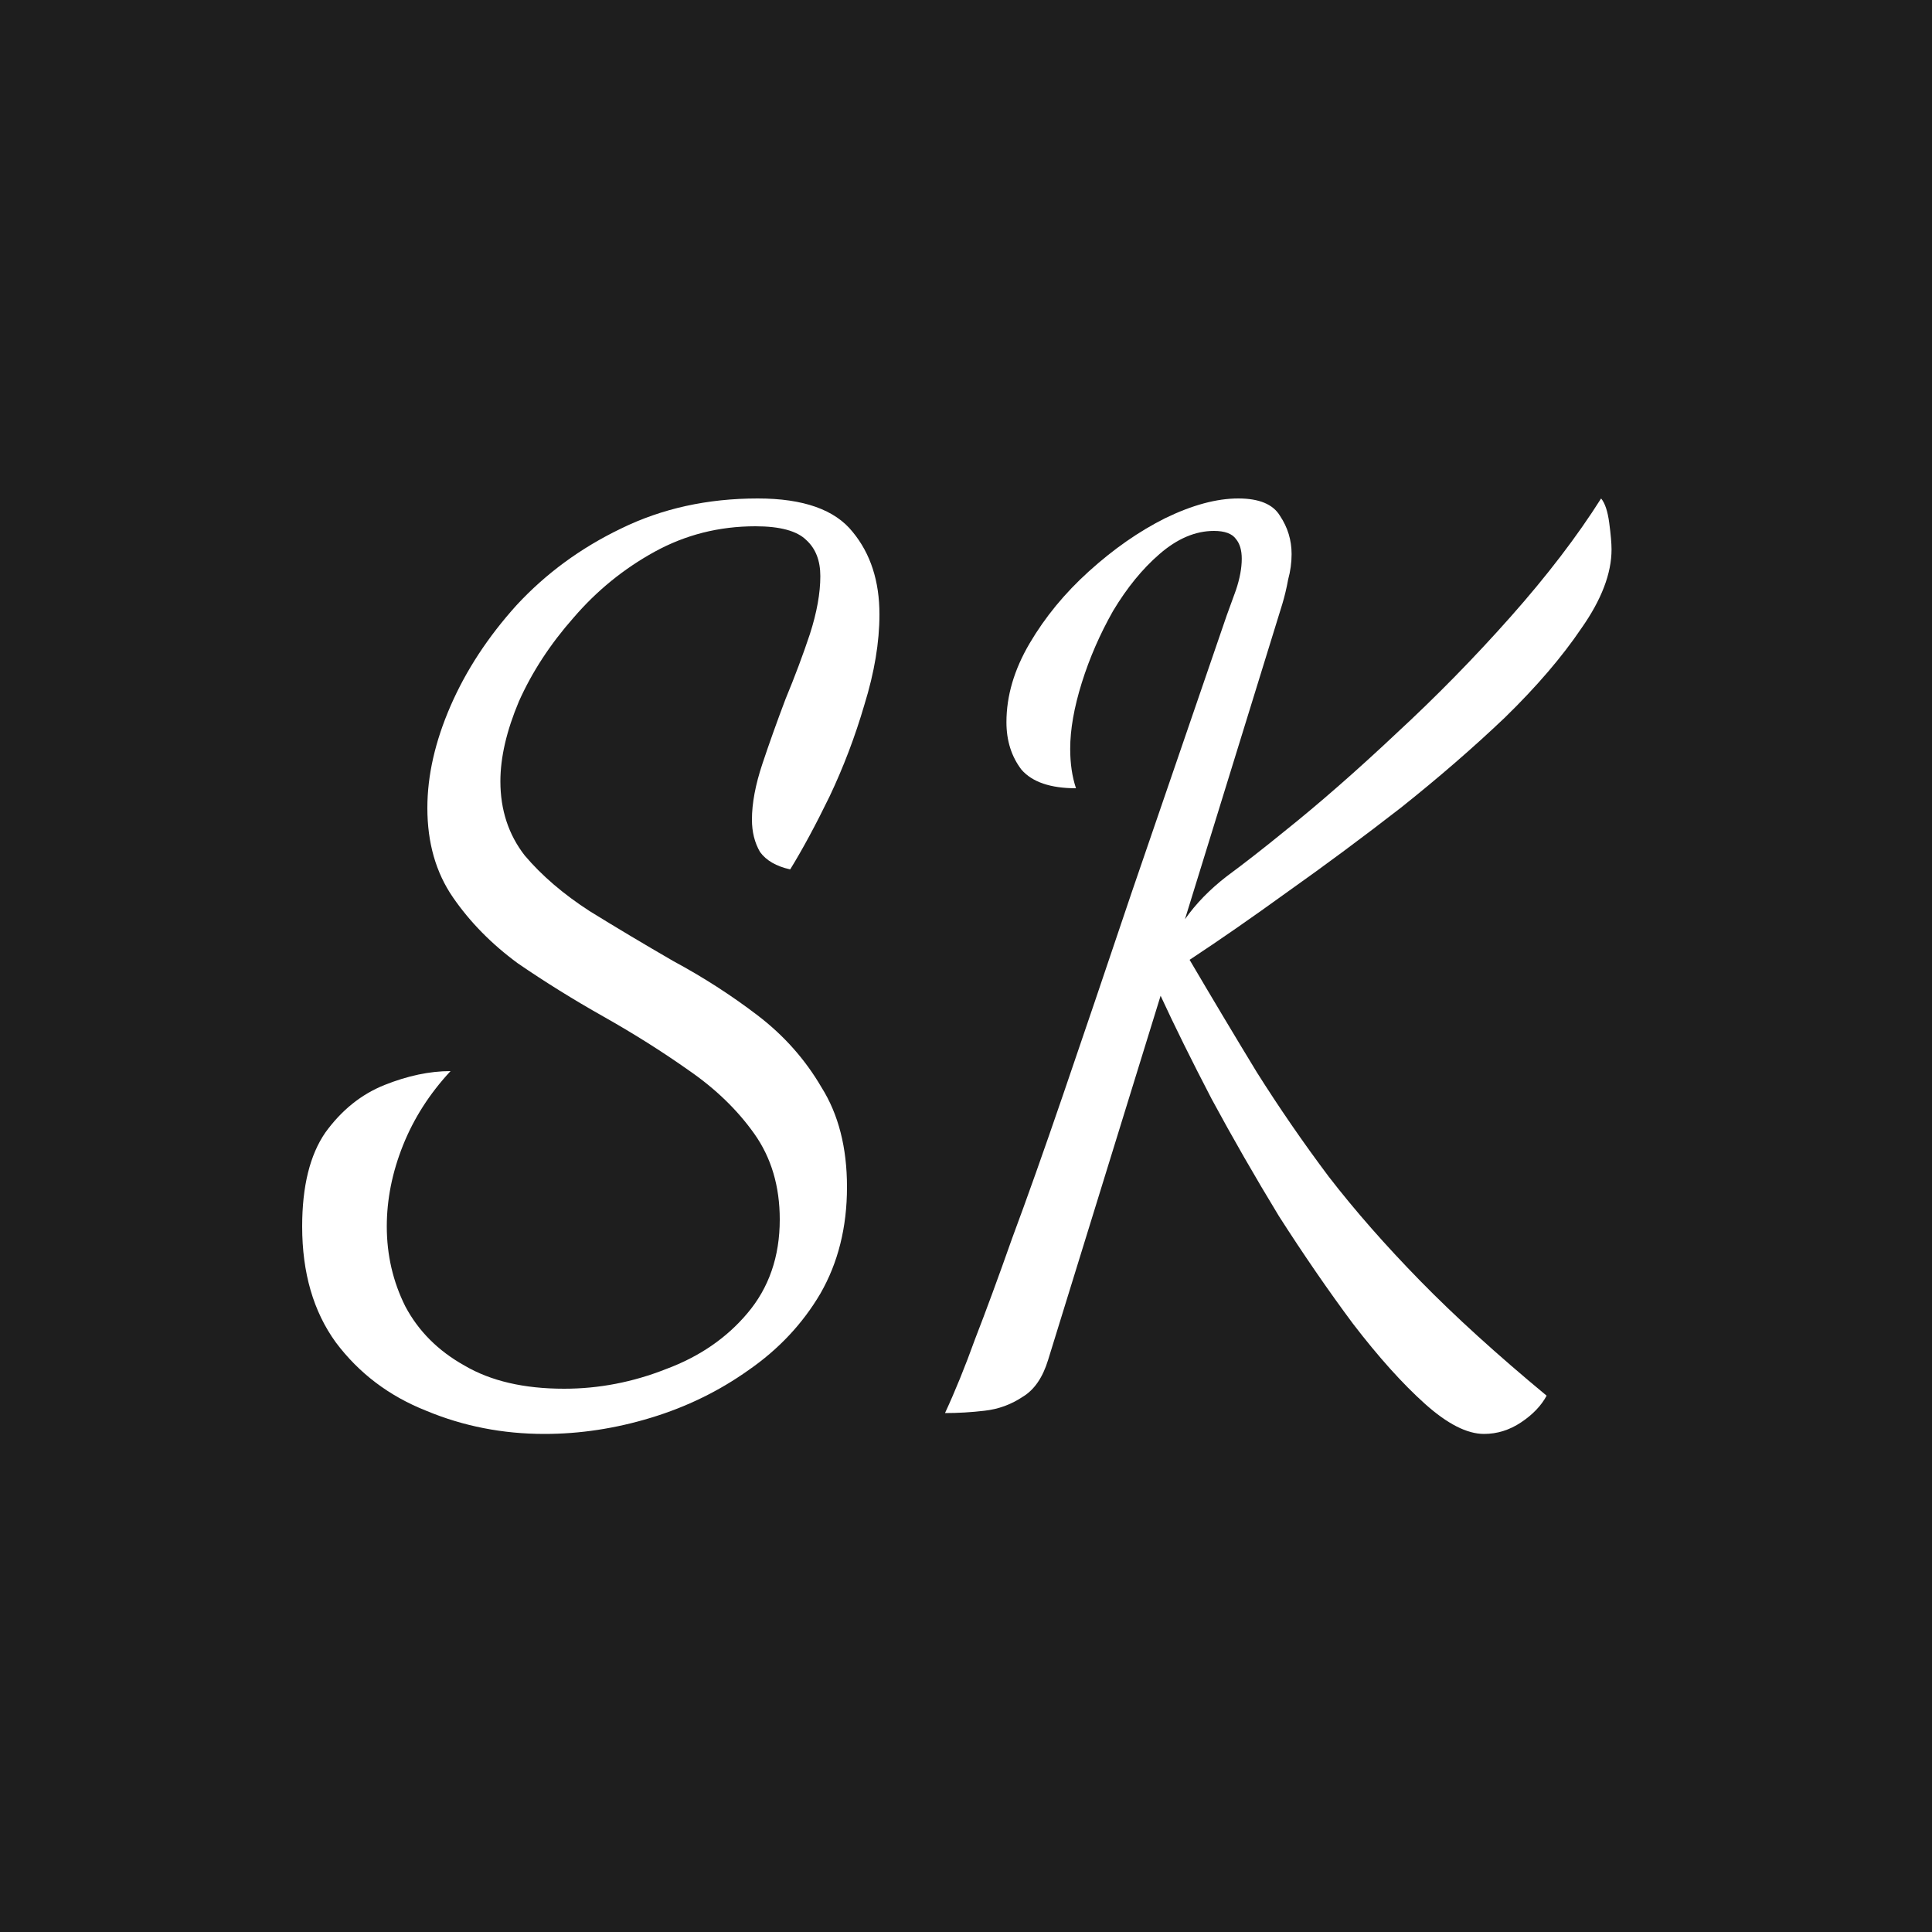
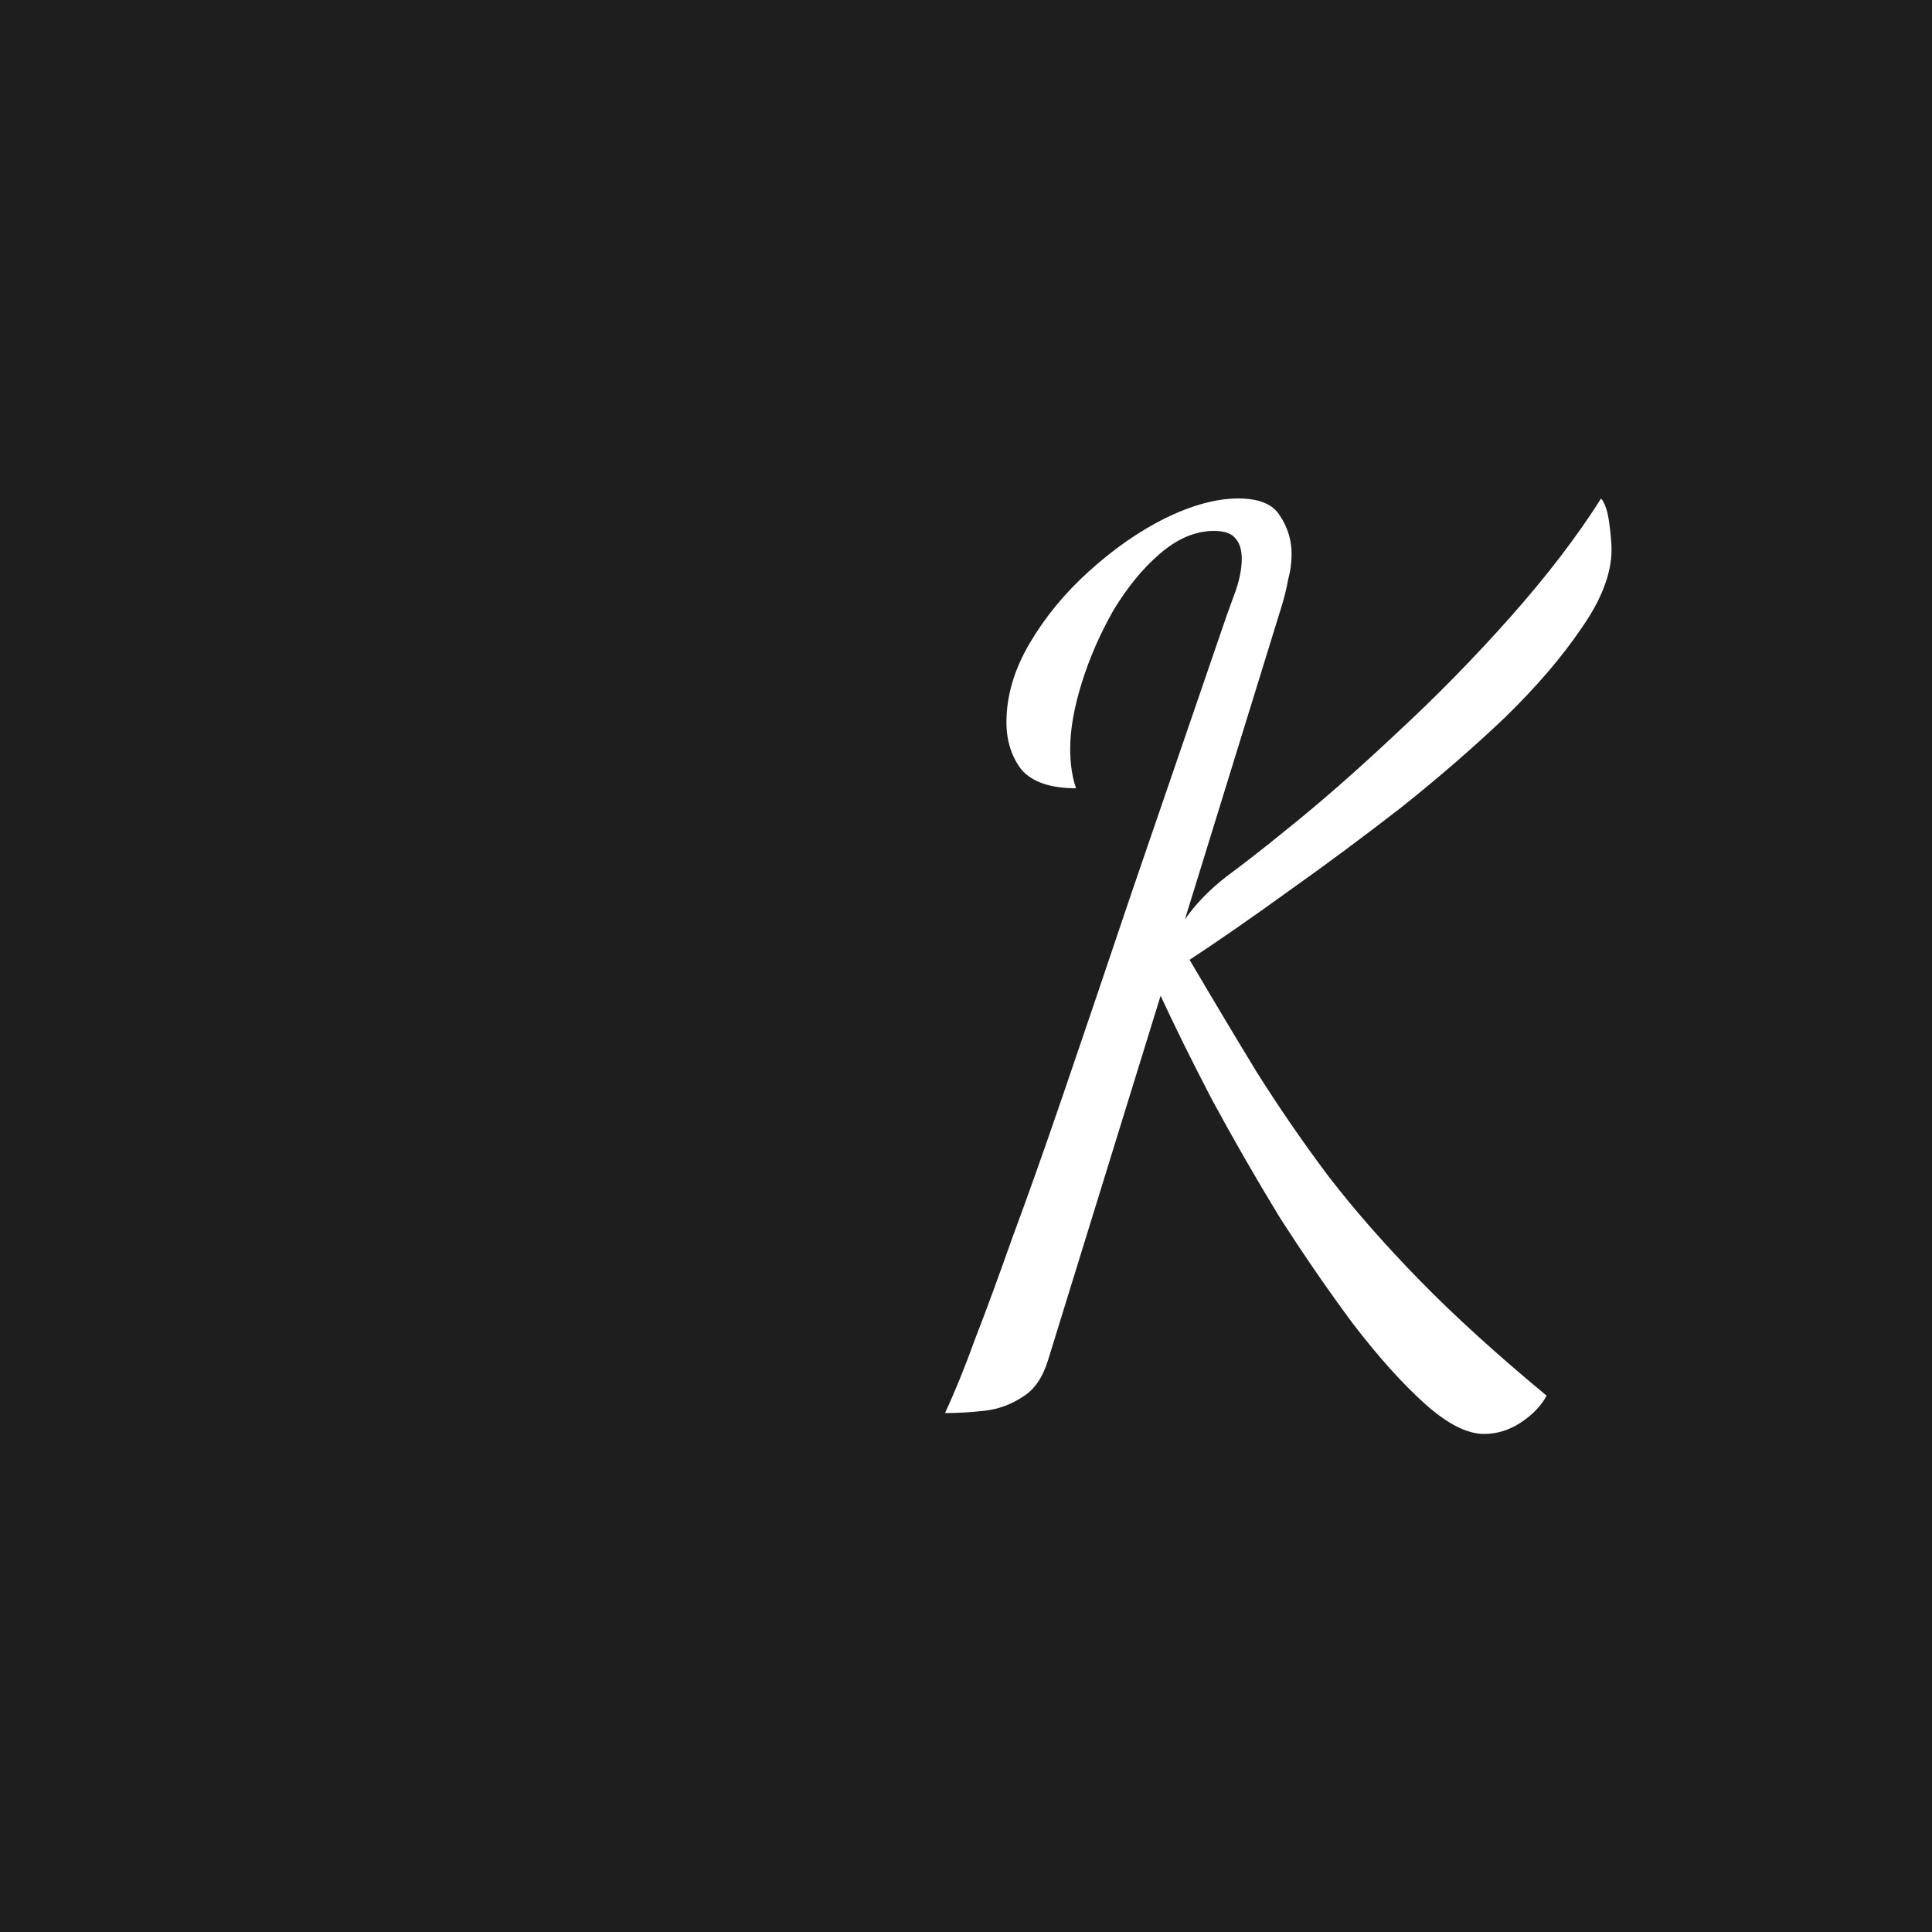
<svg xmlns="http://www.w3.org/2000/svg" width="100" height="100" viewBox="0 0 100 100" fill="none">
  <path d="M0 0H100V100H0V0Z" fill="#1E1E1E" />
-   <path d="M28.18 74.22C26.02 74.22 23.98 73.82 22.06 73.02C20.14 72.26 18.58 71.08 17.38 69.48C16.22 67.88 15.64 65.88 15.64 63.48C15.64 61.4 16.04 59.78 16.84 58.62C17.68 57.46 18.7 56.64 19.9 56.16C21.1 55.68 22.24 55.44 23.32 55.44C22.24 56.6 21.42 57.88 20.86 59.28C20.3 60.68 20.02 62.08 20.02 63.48C20.02 64.96 20.34 66.34 20.98 67.62C21.66 68.9 22.68 69.92 24.04 70.68C25.4 71.48 27.12 71.88 29.2 71.88C31 71.88 32.76 71.54 34.48 70.86C36.2 70.22 37.6 69.26 38.68 67.98C39.8 66.66 40.36 65.04 40.36 63.12C40.36 61.4 39.92 59.92 39.04 58.68C38.16 57.44 37.02 56.34 35.62 55.38C34.26 54.42 32.8 53.5 31.24 52.62C29.68 51.74 28.2 50.82 26.8 49.86C25.44 48.86 24.32 47.72 23.44 46.44C22.56 45.16 22.12 43.62 22.12 41.82C22.12 40.14 22.52 38.38 23.32 36.54C24.12 34.7 25.26 32.96 26.74 31.32C28.26 29.68 30.06 28.36 32.14 27.36C34.26 26.32 36.62 25.8 39.22 25.8C41.58 25.8 43.22 26.38 44.14 27.54C45.06 28.66 45.52 30.08 45.52 31.8C45.52 33.24 45.26 34.8 44.74 36.48C44.26 38.12 43.66 39.7 42.94 41.22C42.22 42.7 41.54 43.96 40.9 45C40.18 44.84 39.66 44.54 39.34 44.1C39.06 43.62 38.92 43.06 38.92 42.42C38.92 41.58 39.1 40.62 39.46 39.54C39.82 38.46 40.22 37.34 40.66 36.18C41.14 35.02 41.56 33.9 41.92 32.82C42.28 31.7 42.46 30.7 42.46 29.82C42.46 29.02 42.22 28.4 41.74 27.96C41.26 27.48 40.38 27.24 39.1 27.24C37.22 27.24 35.48 27.68 33.88 28.56C32.28 29.44 30.88 30.58 29.68 31.98C28.48 33.34 27.54 34.78 26.86 36.3C26.22 37.82 25.9 39.2 25.9 40.44C25.9 41.92 26.32 43.2 27.16 44.28C28.04 45.32 29.16 46.28 30.52 47.16C31.88 48 33.32 48.86 34.84 49.74C36.4 50.58 37.86 51.52 39.22 52.56C40.58 53.6 41.68 54.84 42.52 56.28C43.4 57.68 43.84 59.4 43.84 61.44C43.84 63.52 43.38 65.36 42.46 66.96C41.54 68.52 40.3 69.84 38.74 70.92C37.22 72 35.54 72.82 33.7 73.38C31.86 73.94 30.02 74.22 28.18 74.22Z" fill="white" />
  <path d="M76.813 74.22C75.933 74.22 74.913 73.7 73.753 72.66C72.593 71.62 71.353 70.24 70.033 68.52C68.753 66.8 67.473 64.94 66.193 62.94C64.953 60.9 63.793 58.88 62.713 56.88C61.673 54.88 60.793 53.1 60.073 51.54L54.253 70.38C53.973 71.3 53.533 71.94 52.933 72.3C52.333 72.7 51.673 72.94 50.953 73.02C50.273 73.1 49.593 73.14 48.913 73.14C49.433 72.02 49.953 70.74 50.473 69.3C51.033 67.86 51.673 66.12 52.393 64.08C53.153 62.04 54.033 59.56 55.033 56.64C56.033 53.72 57.213 50.24 58.573 46.2C59.973 42.12 61.613 37.34 63.493 31.86C63.613 31.54 63.773 31.1 63.973 30.54C64.173 29.94 64.273 29.4 64.273 28.92C64.273 28.48 64.173 28.14 63.973 27.9C63.773 27.62 63.393 27.48 62.833 27.48C61.873 27.48 60.933 27.88 60.013 28.68C59.133 29.44 58.333 30.42 57.613 31.62C56.933 32.82 56.393 34.06 55.993 35.34C55.593 36.62 55.393 37.76 55.393 38.76C55.393 39.52 55.493 40.2 55.693 40.8C54.373 40.8 53.433 40.48 52.873 39.84C52.353 39.16 52.093 38.34 52.093 37.38C52.093 36.02 52.493 34.66 53.293 33.3C54.093 31.94 55.113 30.7 56.353 29.58C57.633 28.42 58.953 27.5 60.313 26.82C61.713 26.14 62.973 25.8 64.093 25.8C65.173 25.8 65.893 26.1 66.253 26.7C66.653 27.3 66.853 27.96 66.853 28.68C66.853 29.12 66.793 29.56 66.673 30C66.593 30.44 66.493 30.86 66.373 31.26L61.333 47.58C61.893 46.78 62.613 46.04 63.493 45.36C64.413 44.68 65.413 43.9 66.493 43.02C68.293 41.58 70.213 39.9 72.253 37.98C74.333 36.06 76.313 34.04 78.193 31.92C80.073 29.8 81.633 27.76 82.873 25.8C83.073 26.04 83.213 26.46 83.293 27.06C83.373 27.66 83.413 28.12 83.413 28.44C83.413 29.68 82.893 31.04 81.853 32.52C80.853 34 79.533 35.54 77.893 37.14C76.253 38.7 74.453 40.26 72.493 41.82C70.533 43.34 68.593 44.78 66.673 46.14C64.793 47.5 63.093 48.68 61.573 49.68C62.773 51.72 63.933 53.66 65.053 55.5C66.213 57.34 67.453 59.14 68.773 60.9C70.133 62.66 71.713 64.46 73.513 66.3C75.313 68.14 77.493 70.12 80.053 72.24C79.773 72.76 79.333 73.22 78.733 73.62C78.133 74.02 77.493 74.22 76.813 74.22Z" fill="white" />
</svg>